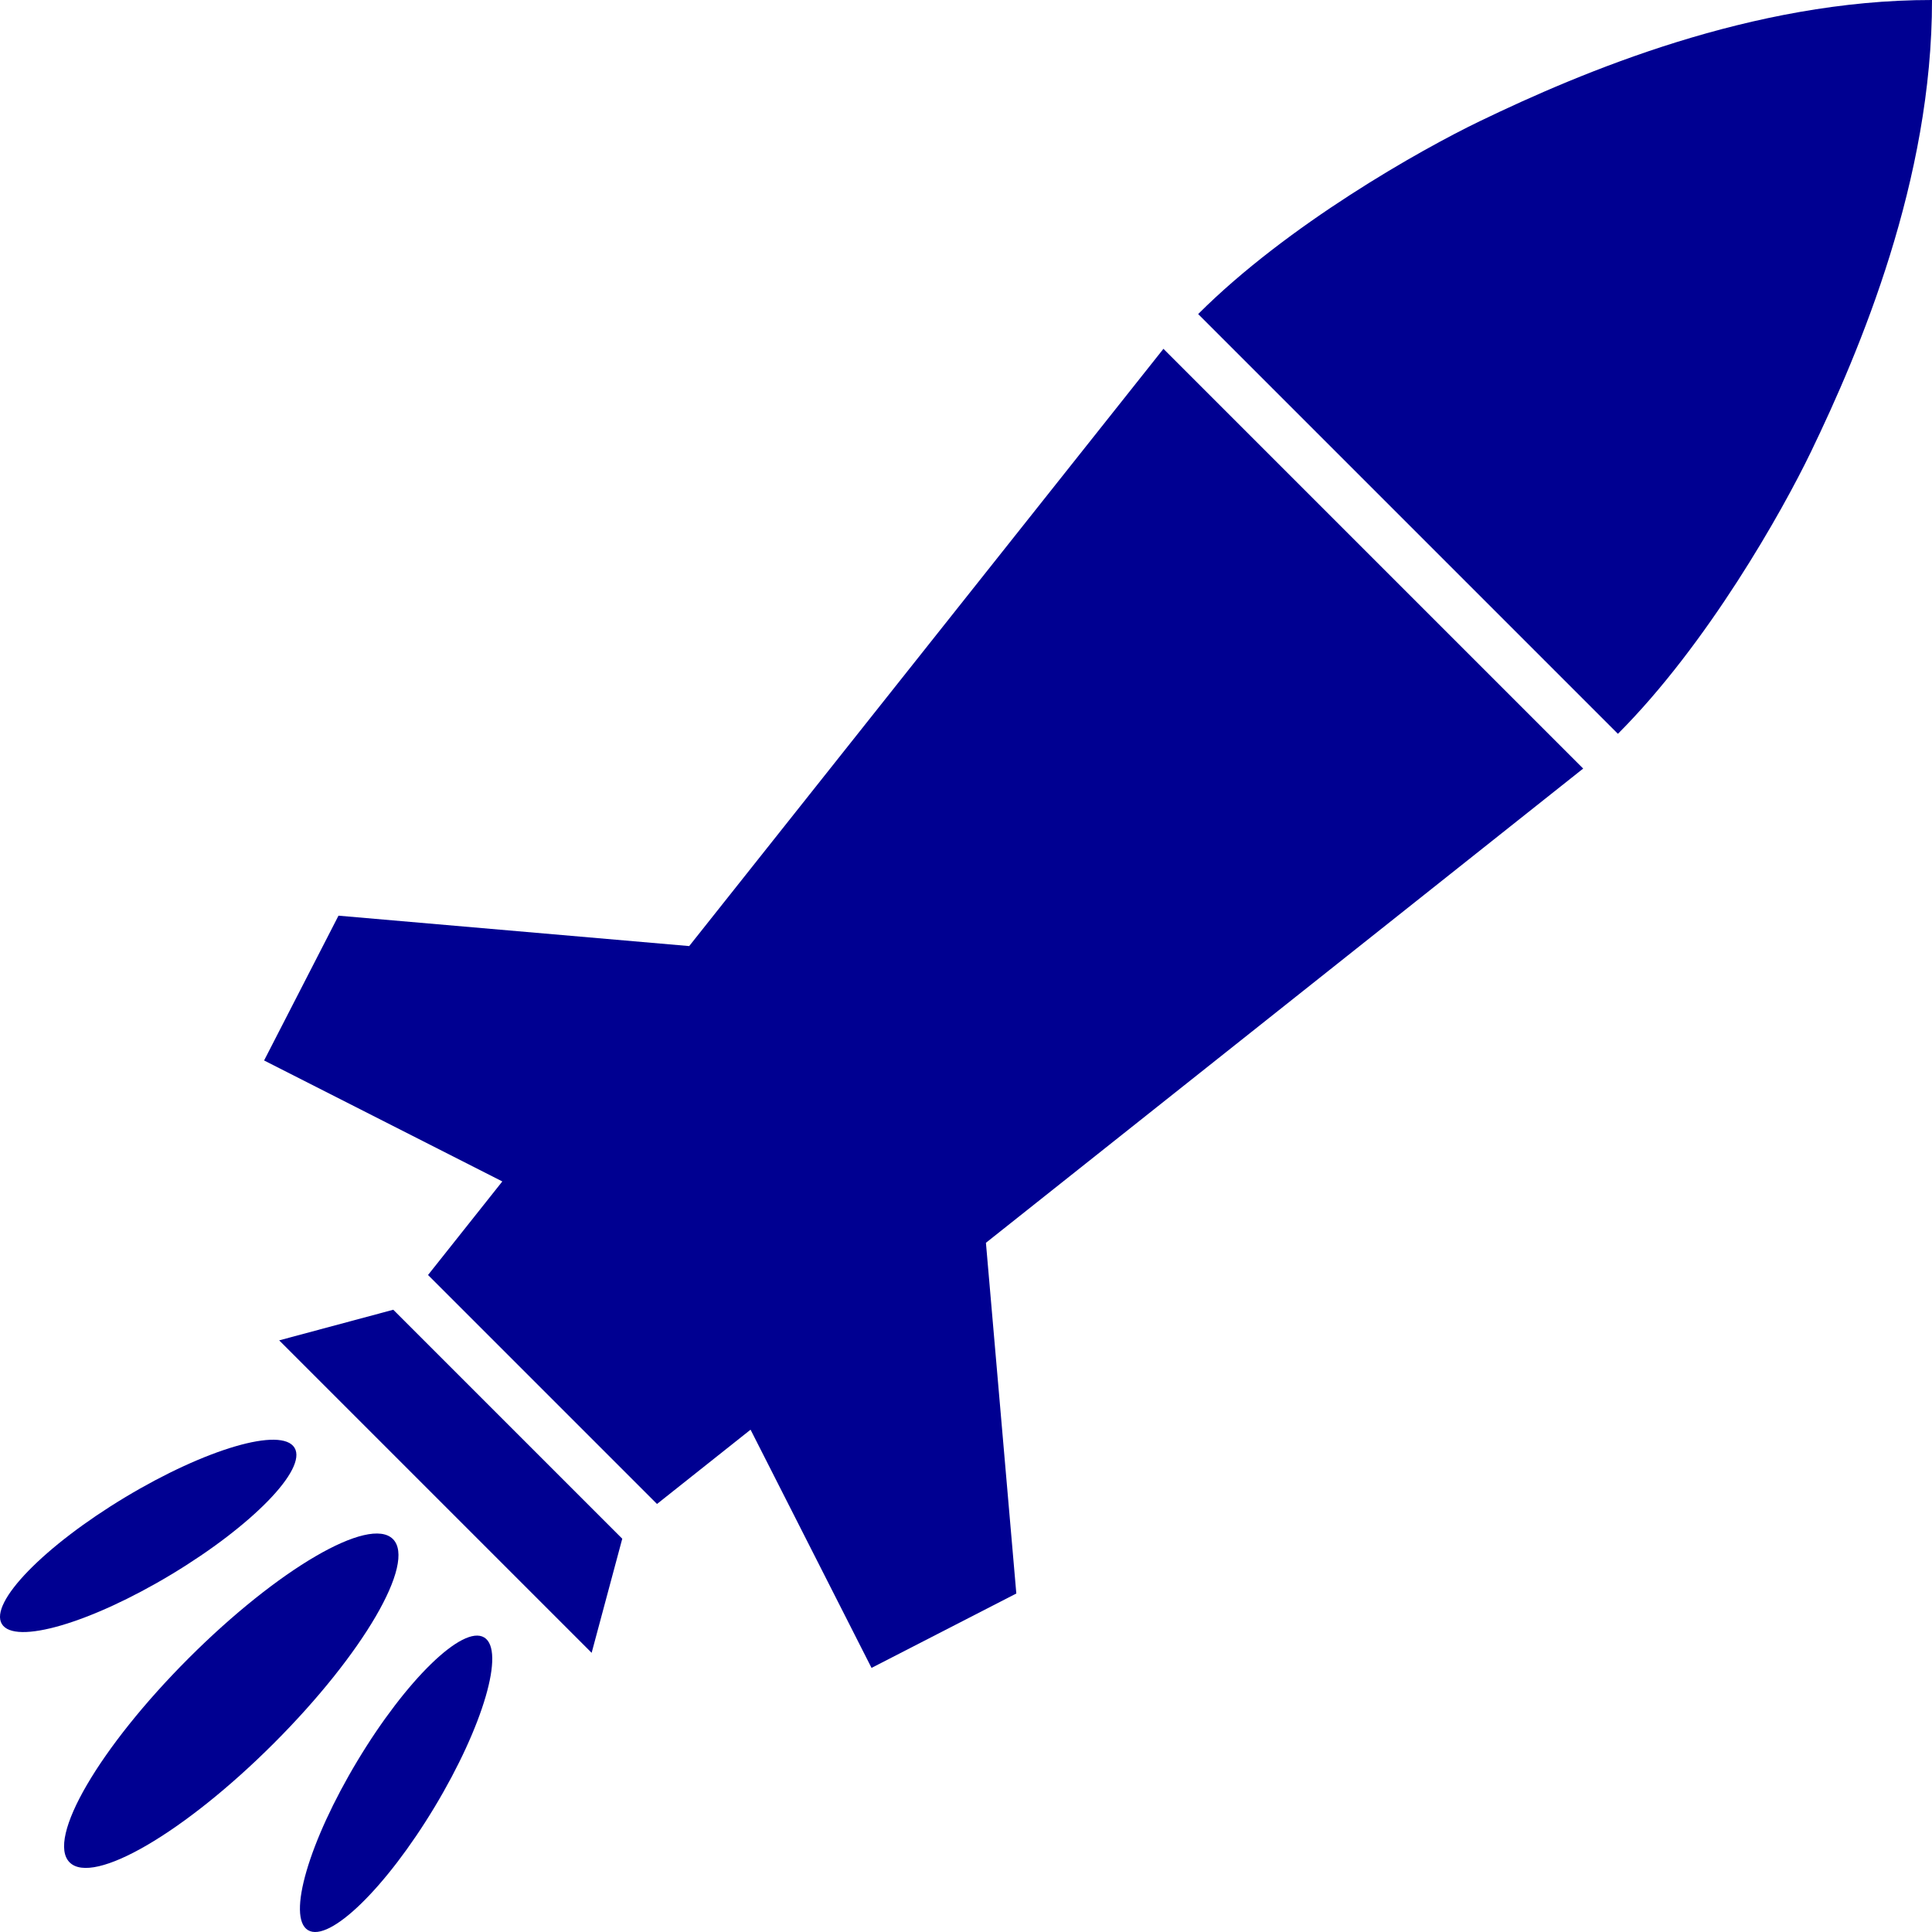
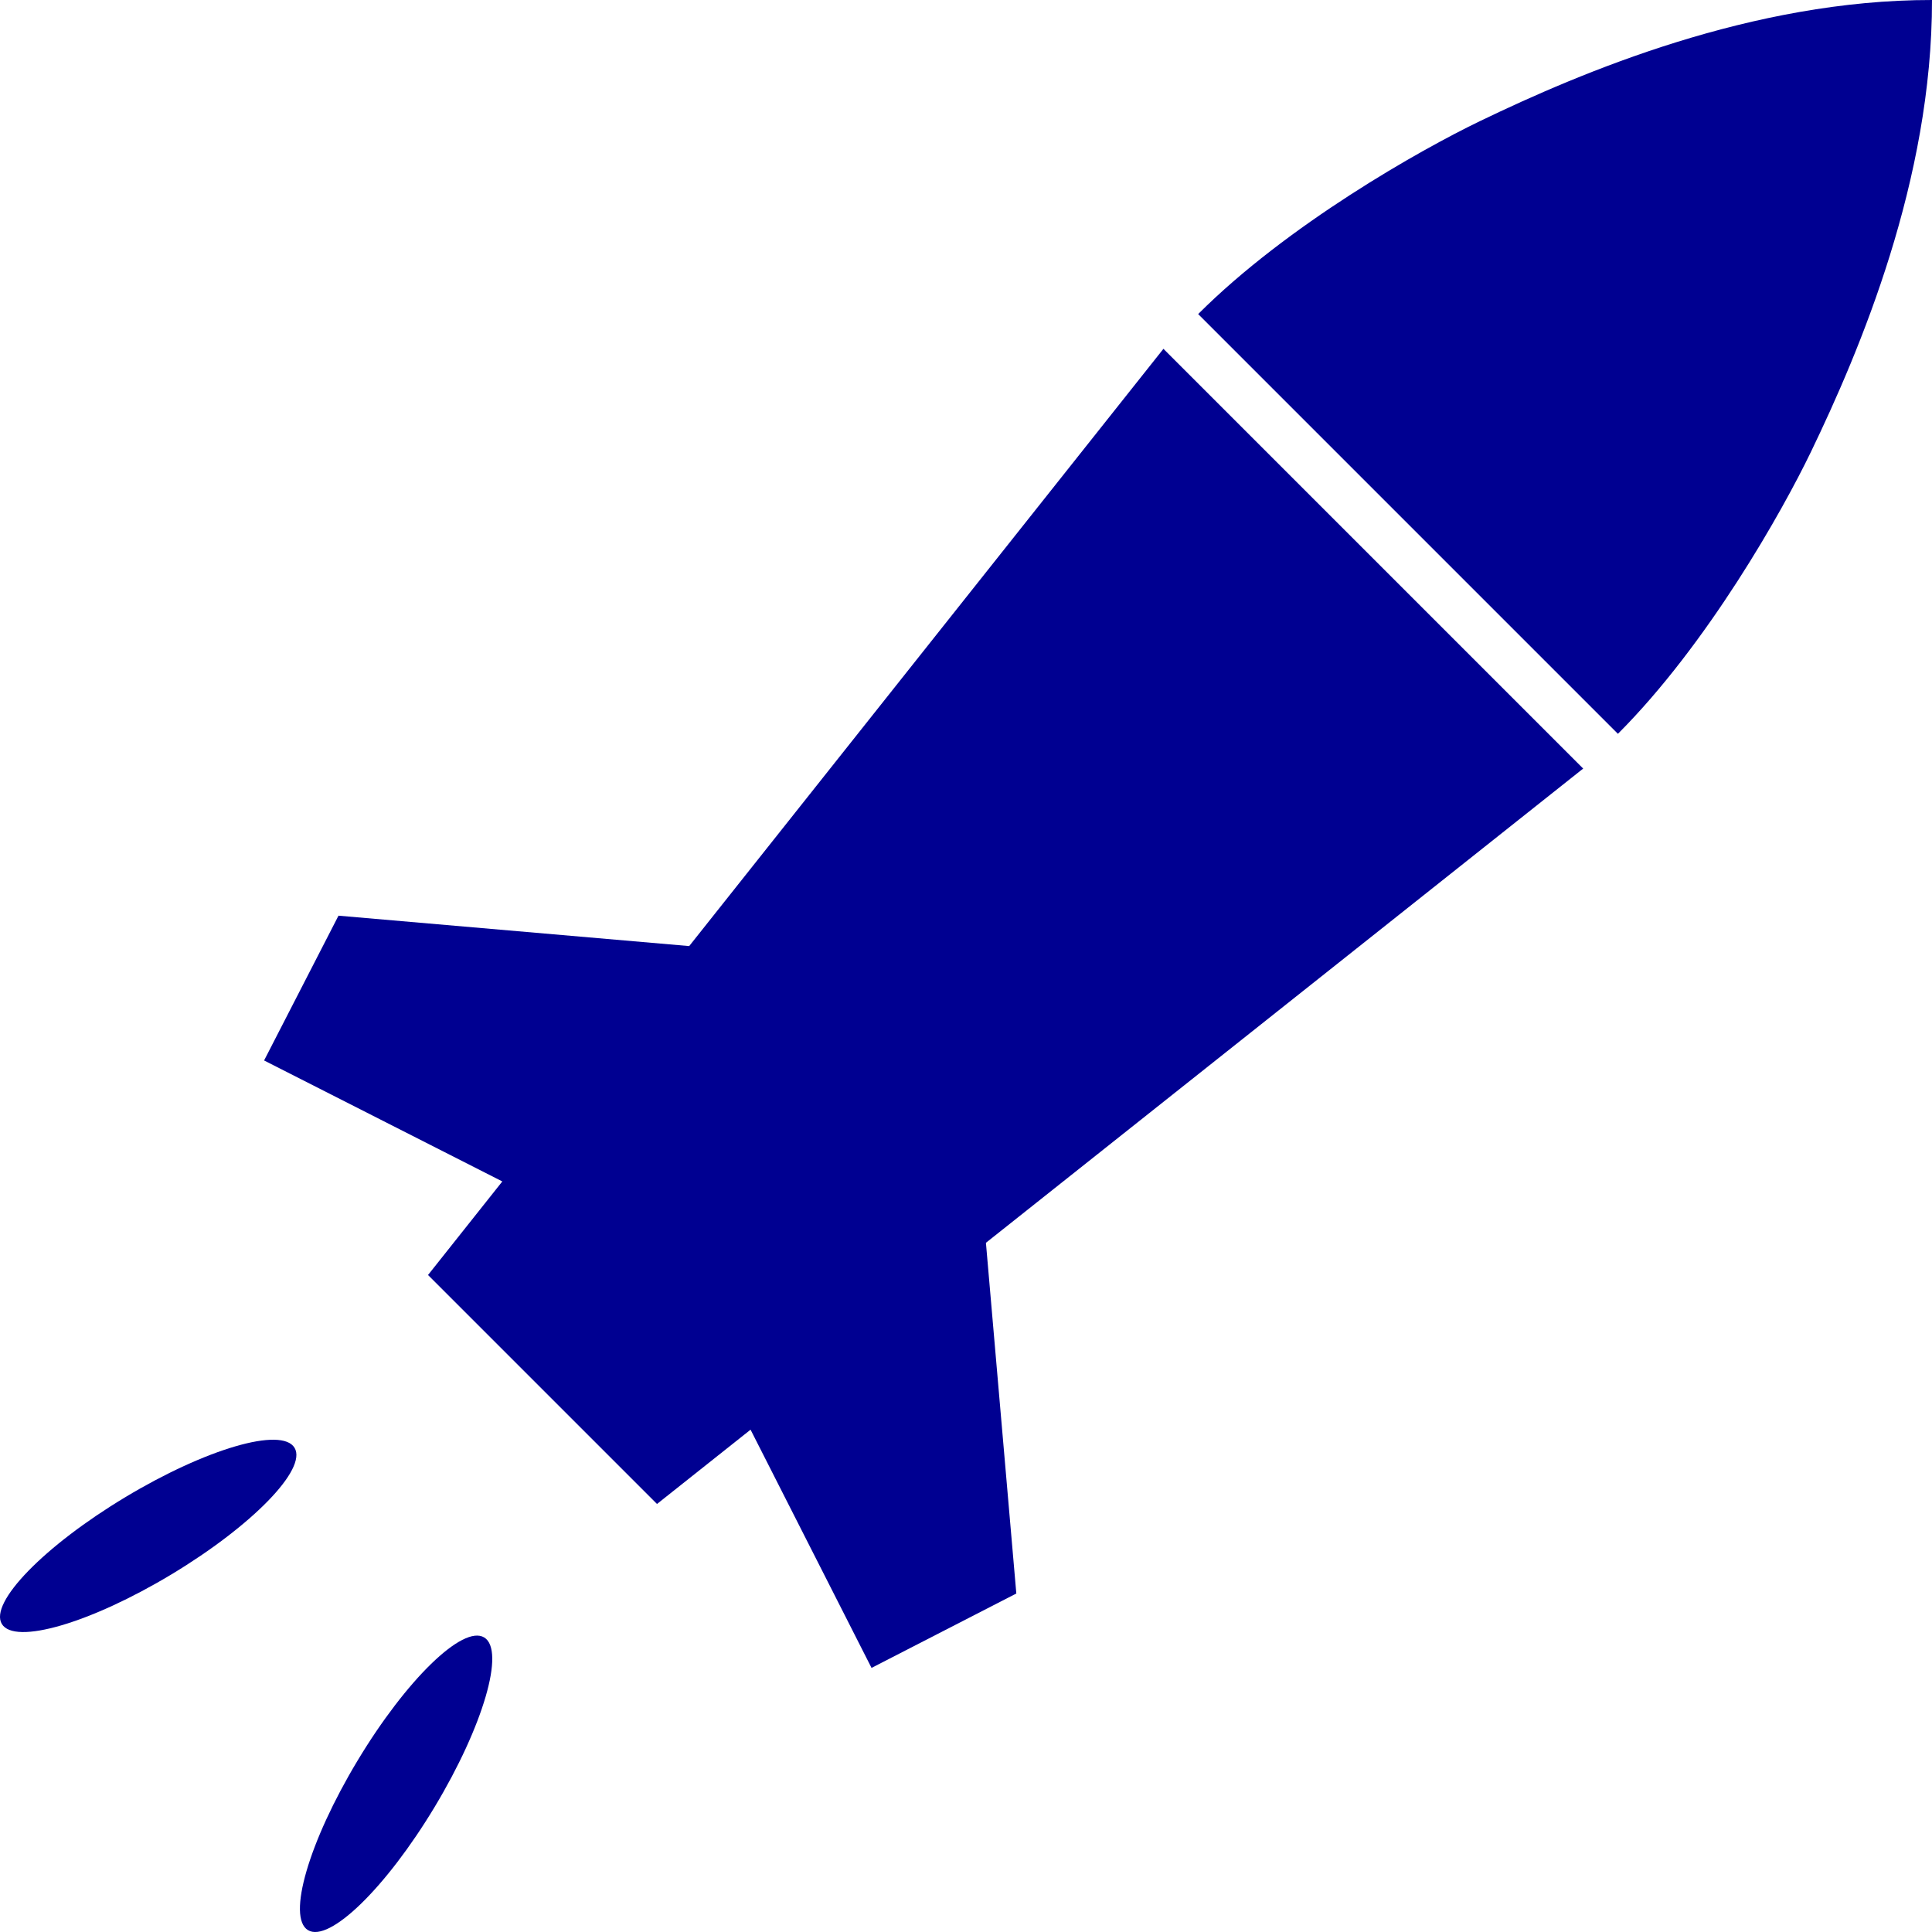
<svg xmlns="http://www.w3.org/2000/svg" id="Ebene_2" data-name="Ebene 2" viewBox="0 0 1080 1080">
  <defs>
    <style>
      .cls-1 {
        fill: #000091;
        stroke-width: 0px;
      }
    </style>
  </defs>
  <g id="Ebene_1-2" data-name="Ebene 1">
    <g id="Rakete">
      <polygon class="cls-1" points="650.37 194.99 385.27 528.86 189.22 511.87 147.63 592.81 280.8 660.43 239.27 712.73 367.27 840.73 419.57 799.2 487.19 932.37 568.13 890.78 551.14 694.73 885.01 429.63 650.37 194.99" />
-       <polygon class="cls-1" points="156.06 749.27 330.73 923.94 347.85 860.15 219.85 732.15 156.06 749.27" />
      <path class="cls-1" d="M827.3,67.71c-33.24,16.03-107.48,57.82-157.52,107.86l234.64,234.64c50.04-50.05,91.83-124.28,107.86-157.52C1039.67,195.93,1080.13,100.46,1080,0c-100.46-.13-195.93,40.33-252.69,67.71Z" />
-       <path class="cls-1" d="M219.65,860.35c-13.14-13.14-64.25,16.66-114.16,66.57-49.91,49.91-79.71,101.02-66.57,114.16,13.14,13.14,64.25-16.66,114.16-66.57,49.91-49.91,79.71-101.01,66.57-114.16Z" />
      <path class="cls-1" d="M164.66,809.34c-7.16-11.9-49.6.5-94.78,27.69-45.18,27.2-76.01,58.89-68.85,70.78,7.16,11.89,49.59-.5,94.78-27.7,45.18-27.2,76.01-58.89,68.85-70.78Z" />
      <path class="cls-1" d="M270.66,915.34c-11.9-7.16-43.59,23.66-70.78,68.85-27.2,45.18-39.59,87.61-27.7,94.78,11.9,7.16,43.59-23.66,70.78-68.85,27.19-45.18,39.59-87.62,27.7-94.78Z" />
    </g>
  </g>
</svg>